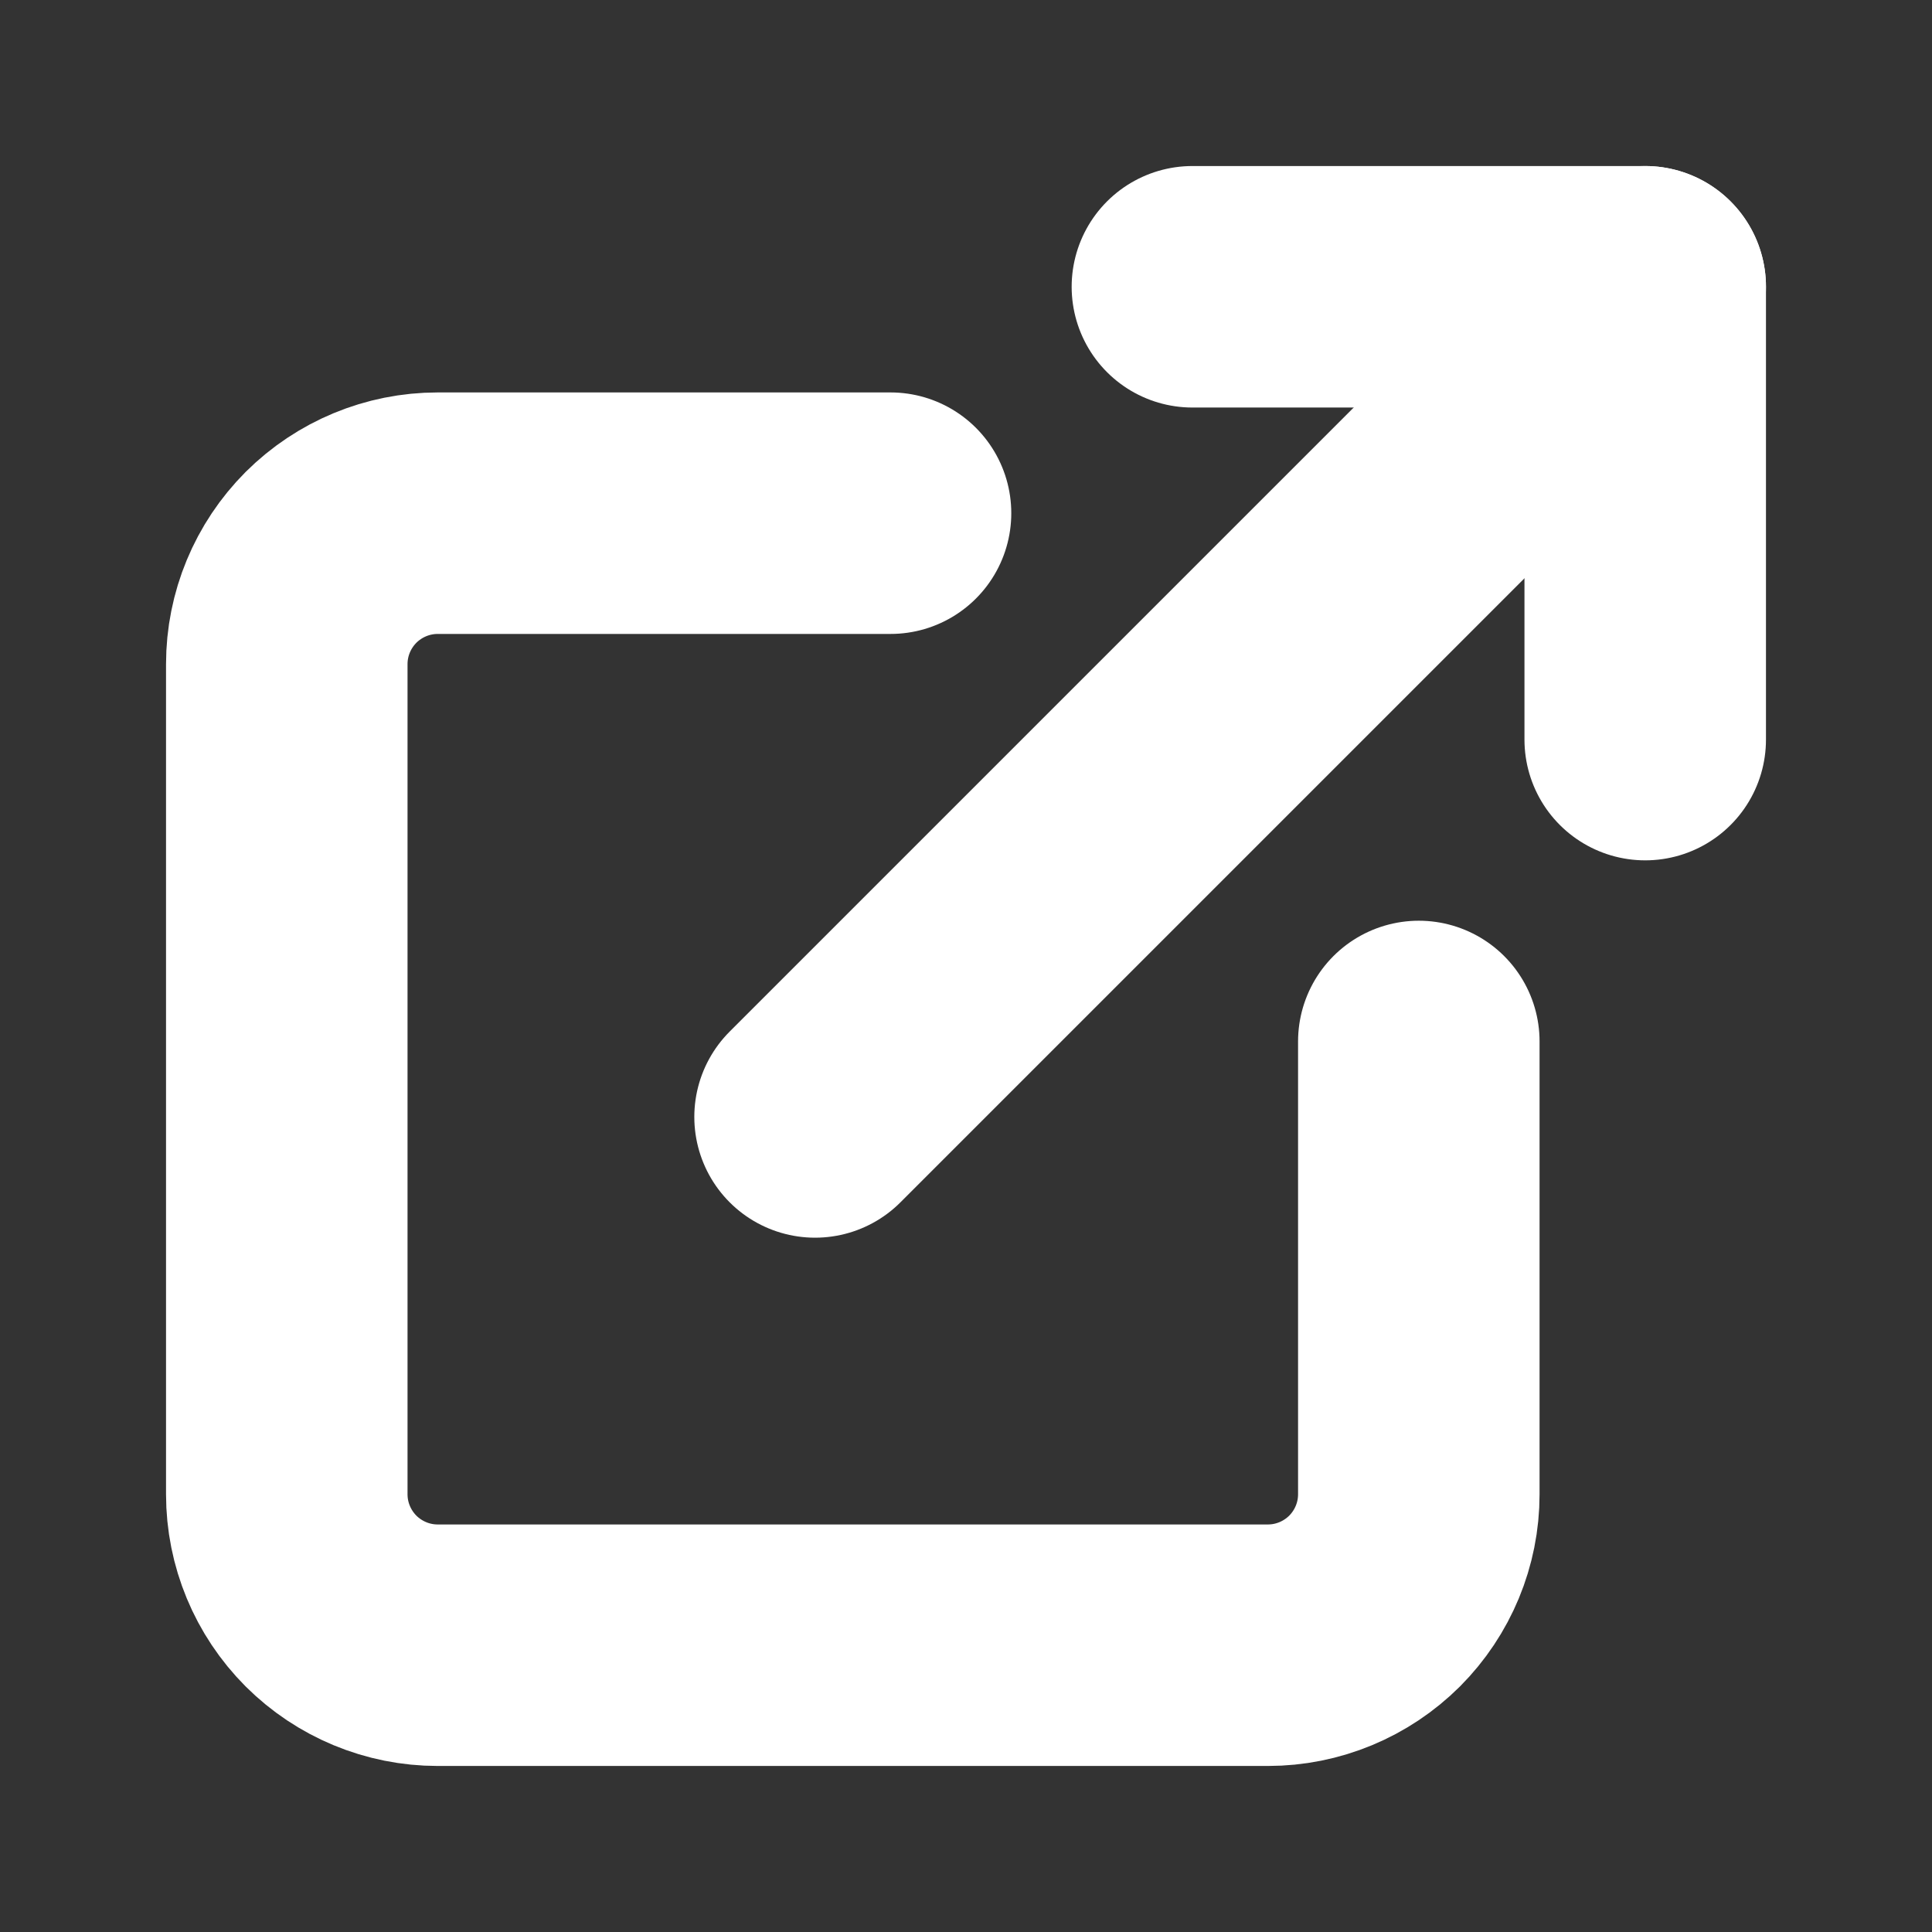
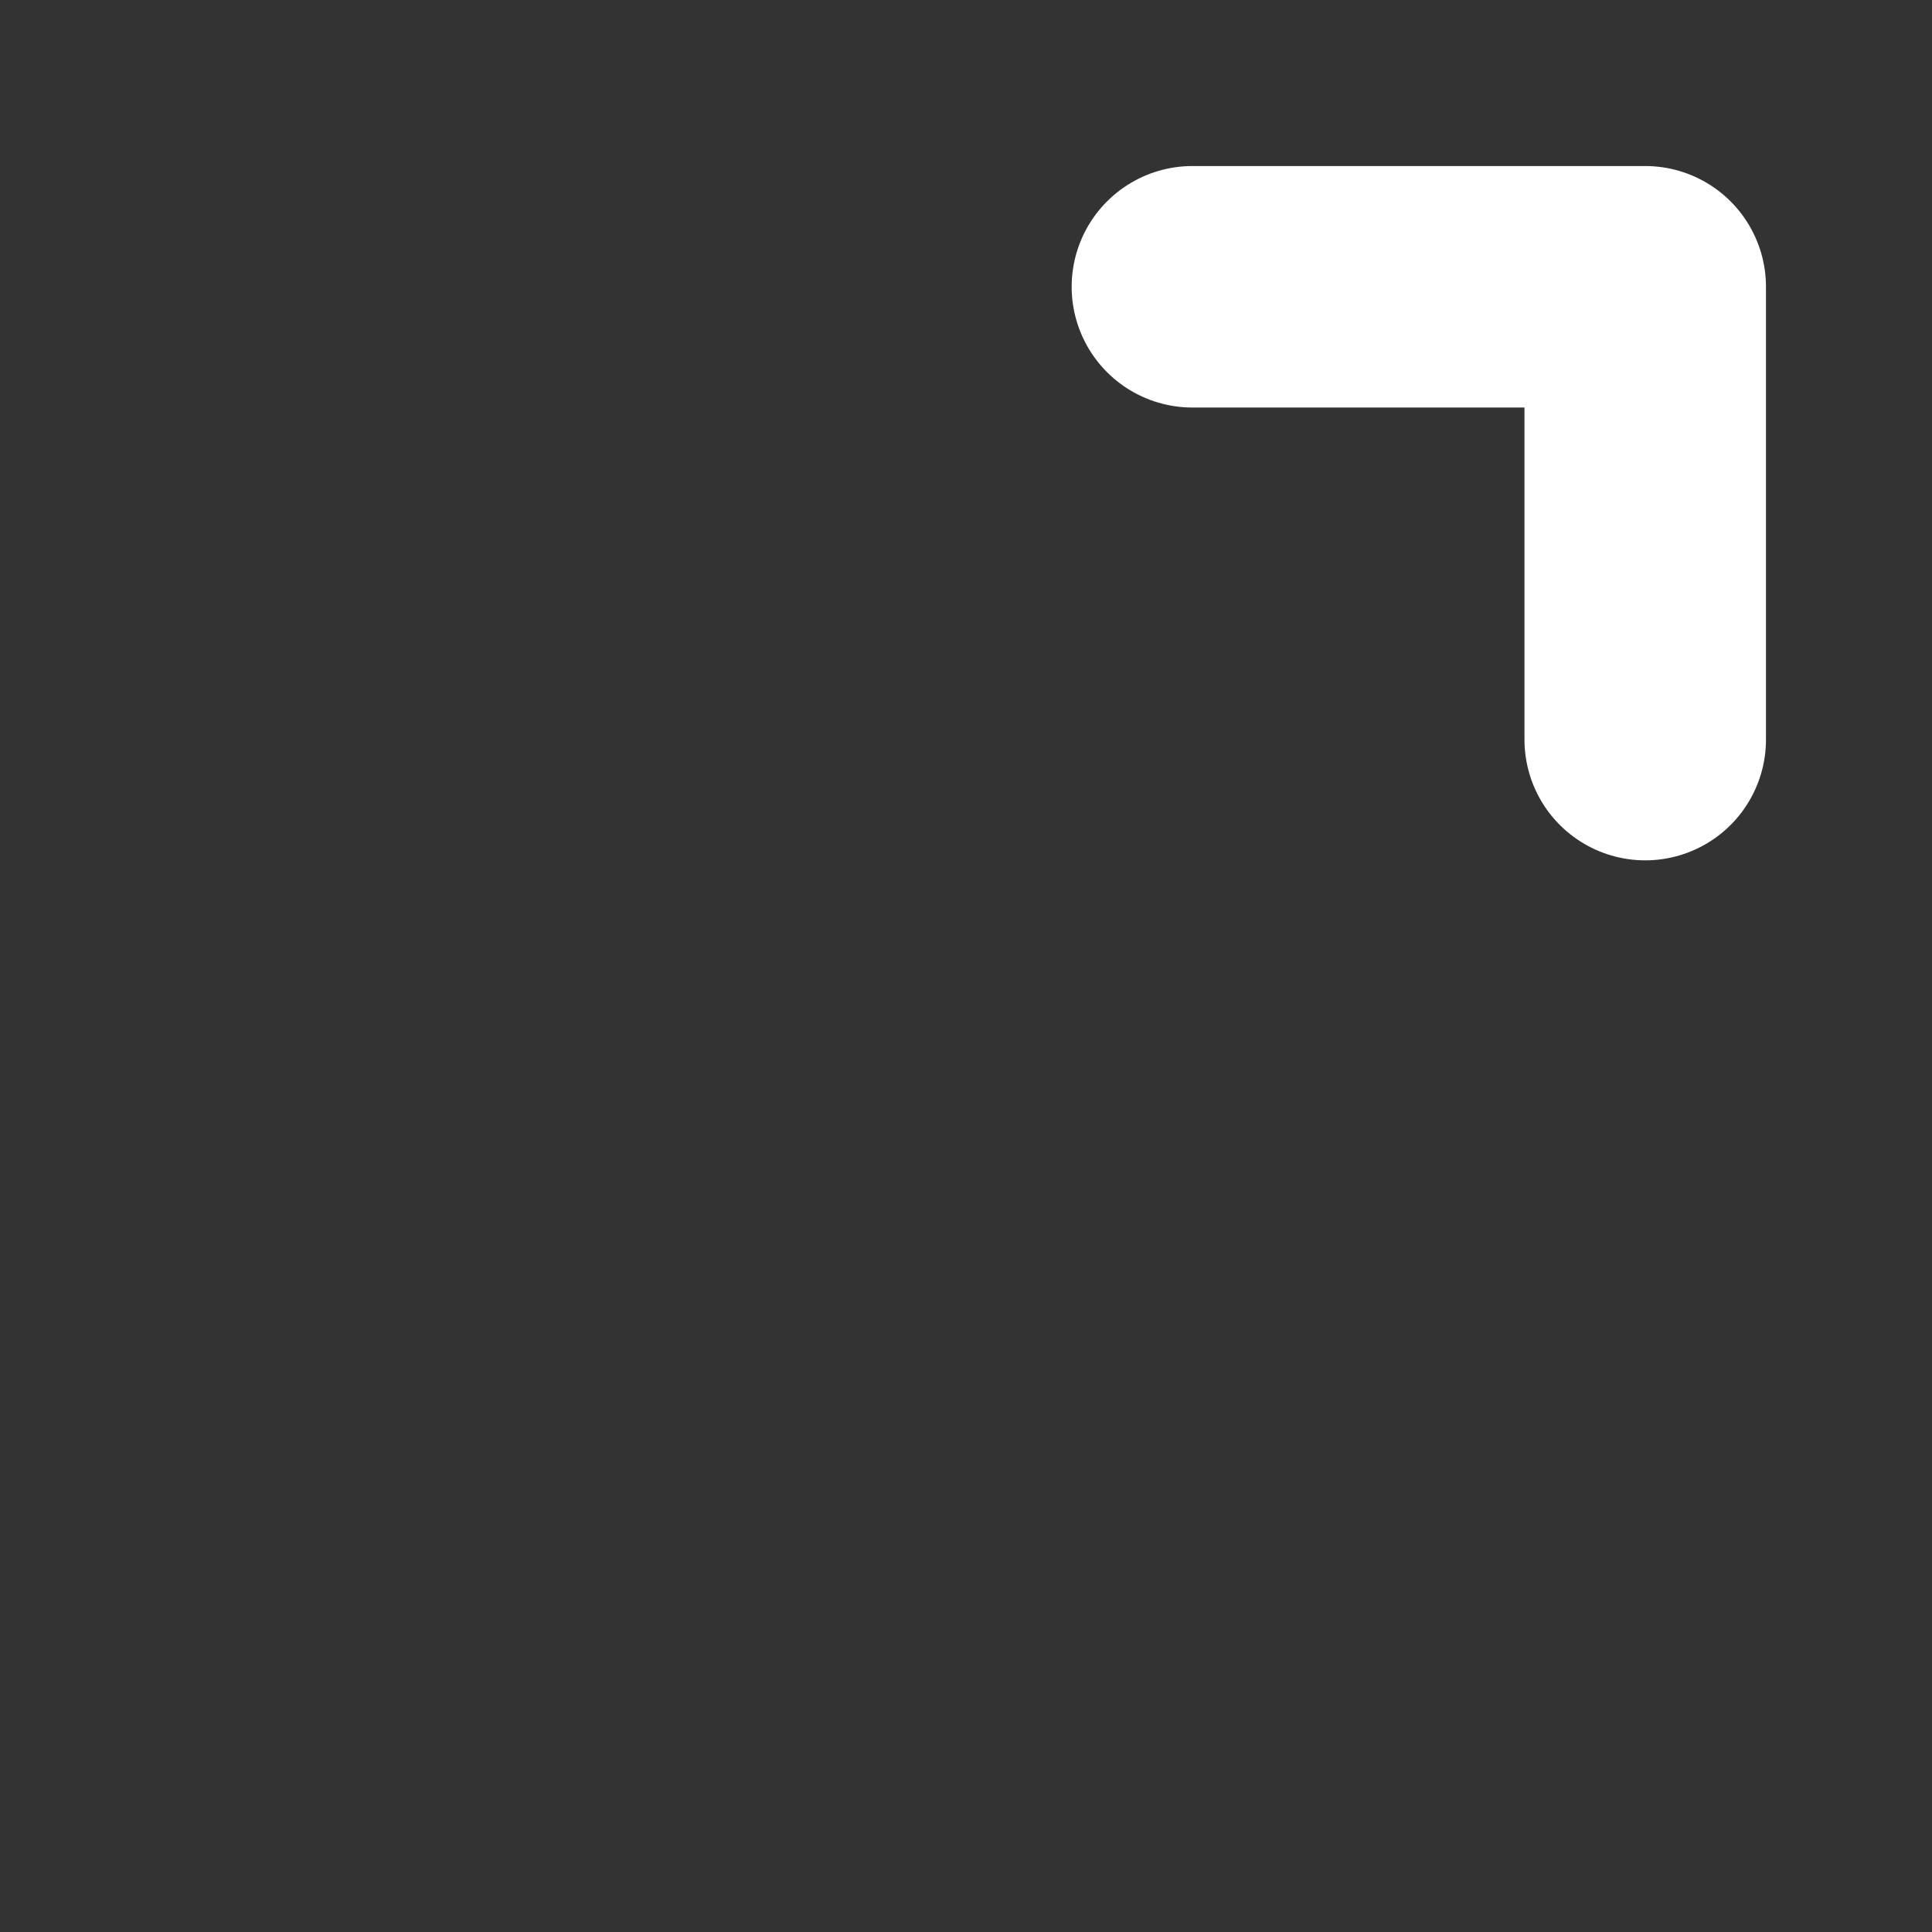
<svg xmlns="http://www.w3.org/2000/svg" width="16" height="16" viewBox="0 0 16 16" fill="none">
  <rect x="0" y="0" width="16" height="16" fill="#333333" stroke="none" />
-   <path d="M11.75 8.625V12.375C11.75 12.707 11.618 13.024 11.384 13.259C11.149 13.493 10.832 13.625 10.5 13.625H3.625C3.293 13.625 2.976 13.493 2.741 13.259C2.507 13.024 2.375 12.707 2.375 12.375V5.5C2.375 5.168 2.507 4.851 2.741 4.616C2.976 4.382 3.293 4.25 3.625 4.25H7.375" stroke="white" stroke-width="2" stroke-linecap="round" stroke-linejoin="round" />
  <path d="M9.875 2.375H13.625V6.125" stroke="white" stroke-width="2" stroke-linecap="round" stroke-linejoin="round" />
-   <path d="M6.75 9.25L13.625 2.375" stroke="white" stroke-width="2" stroke-linecap="round" stroke-linejoin="round" />
</svg>